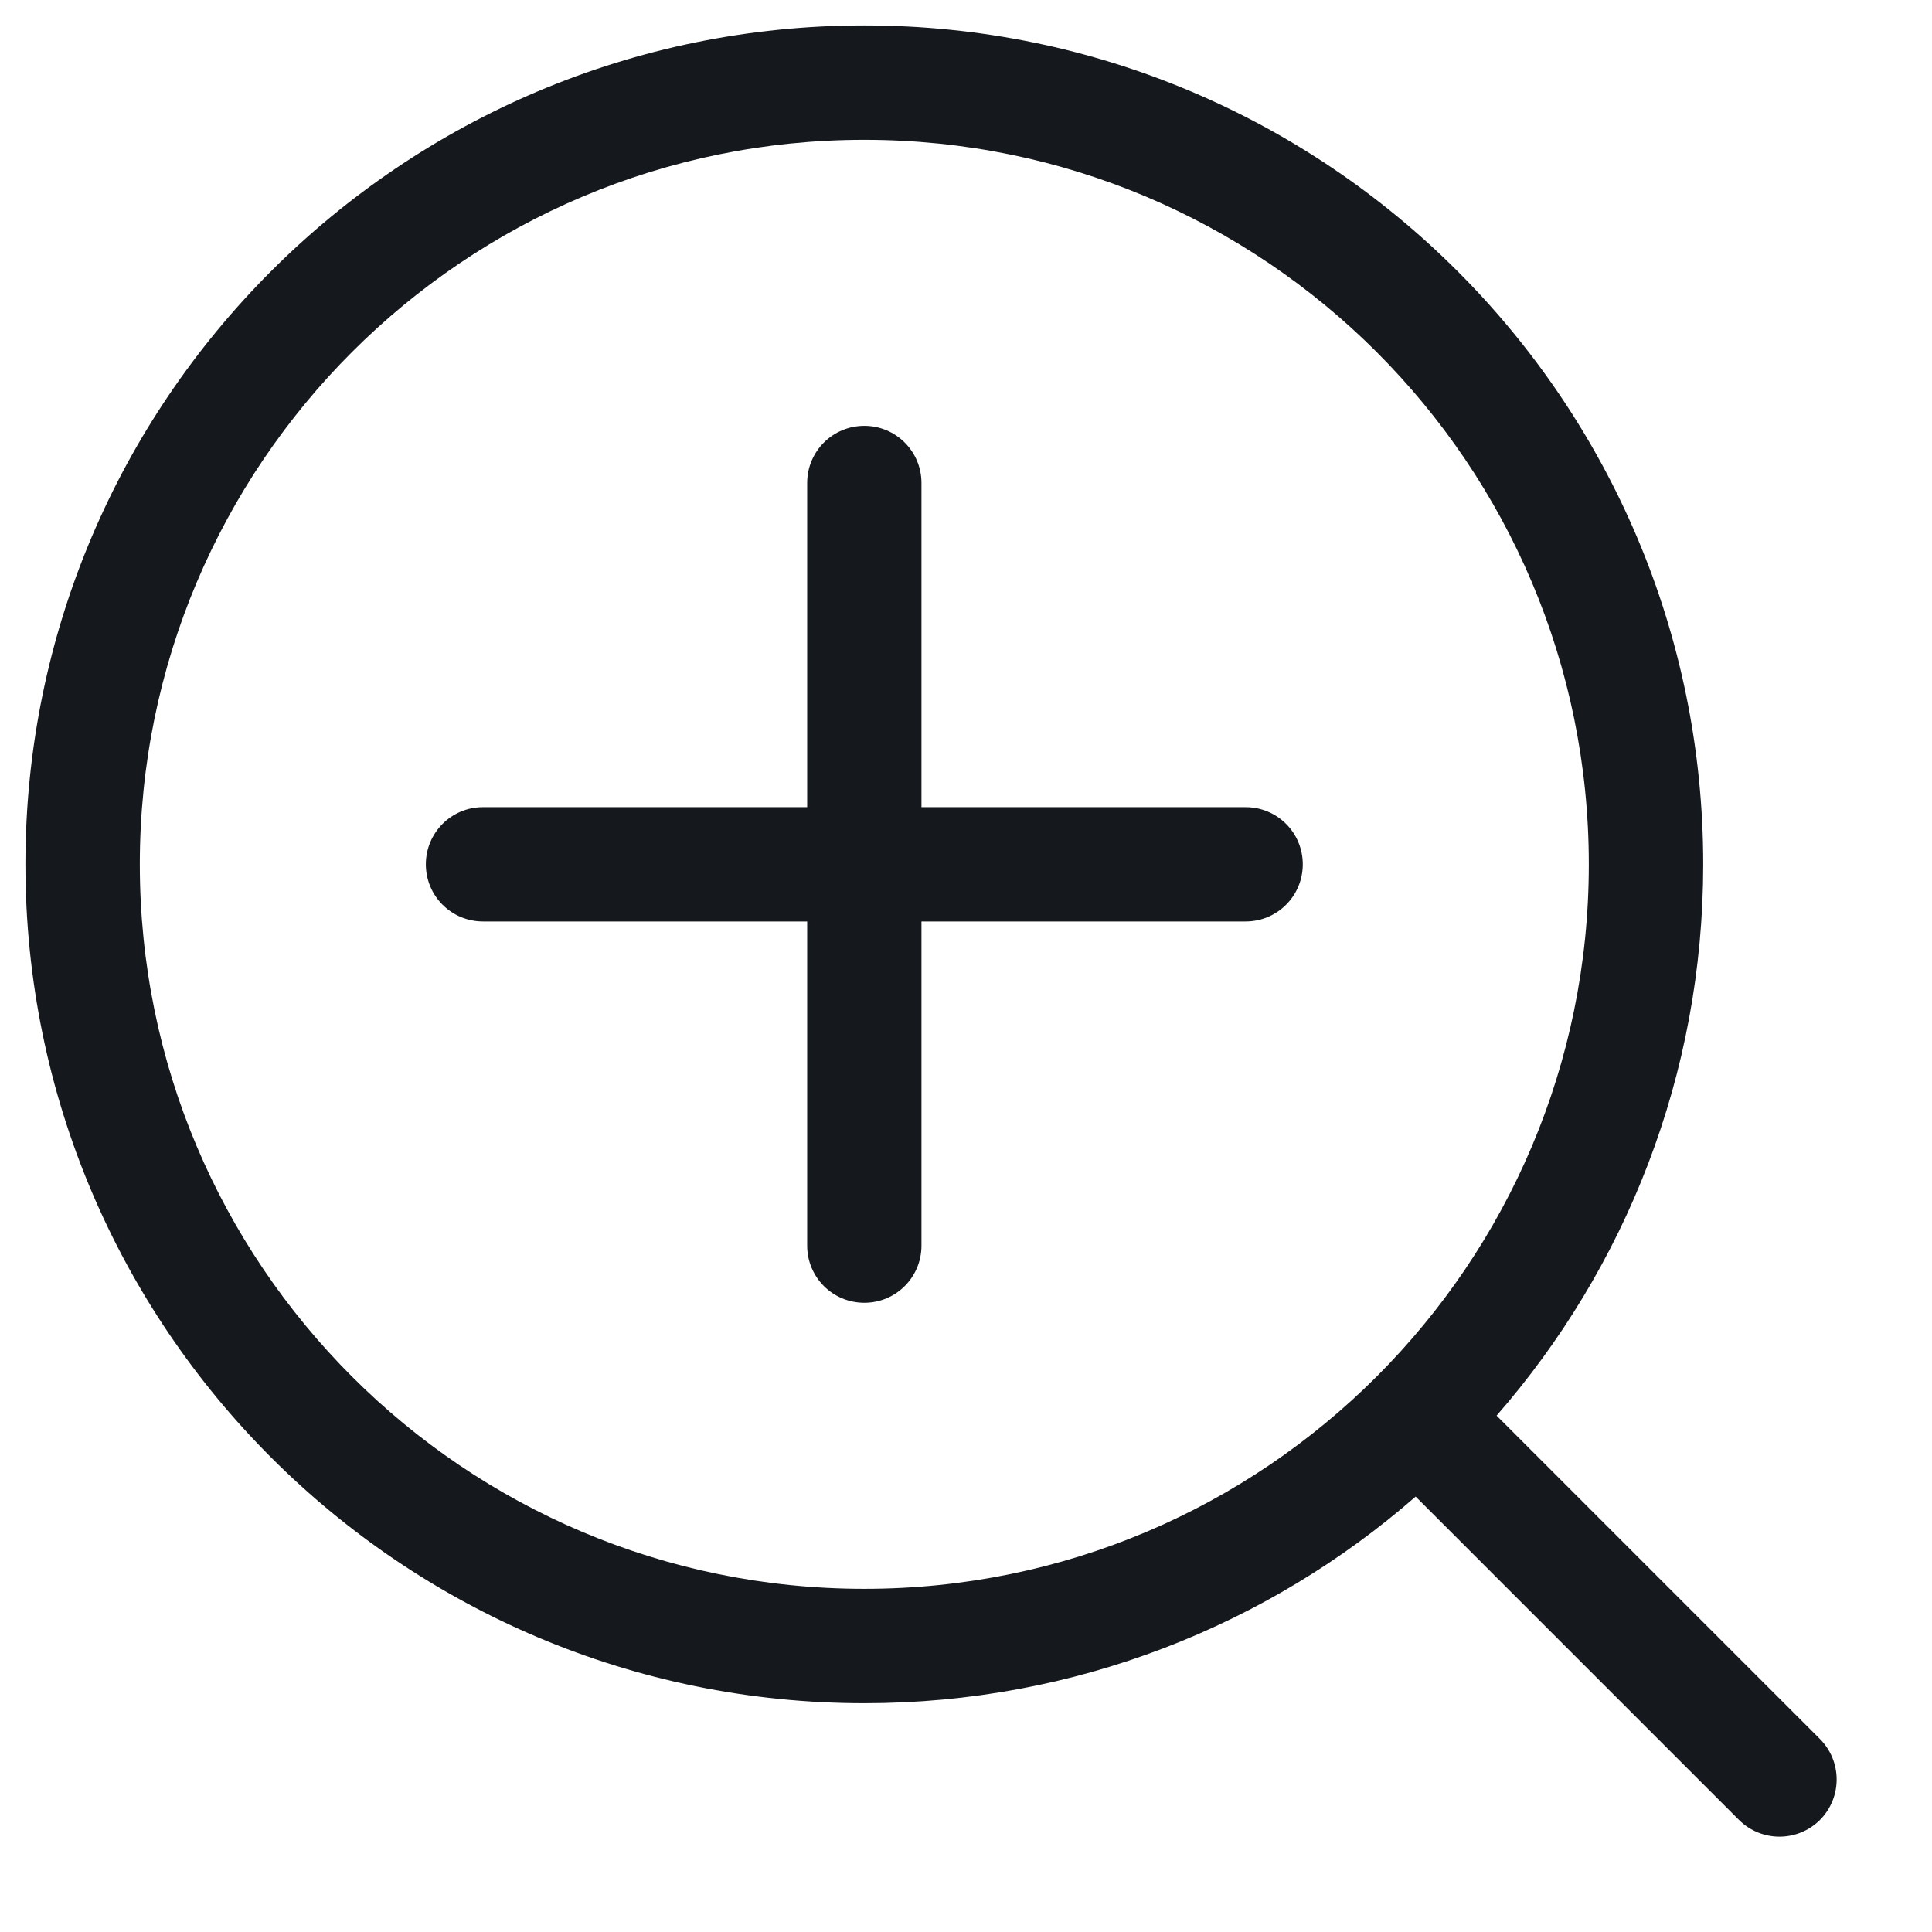
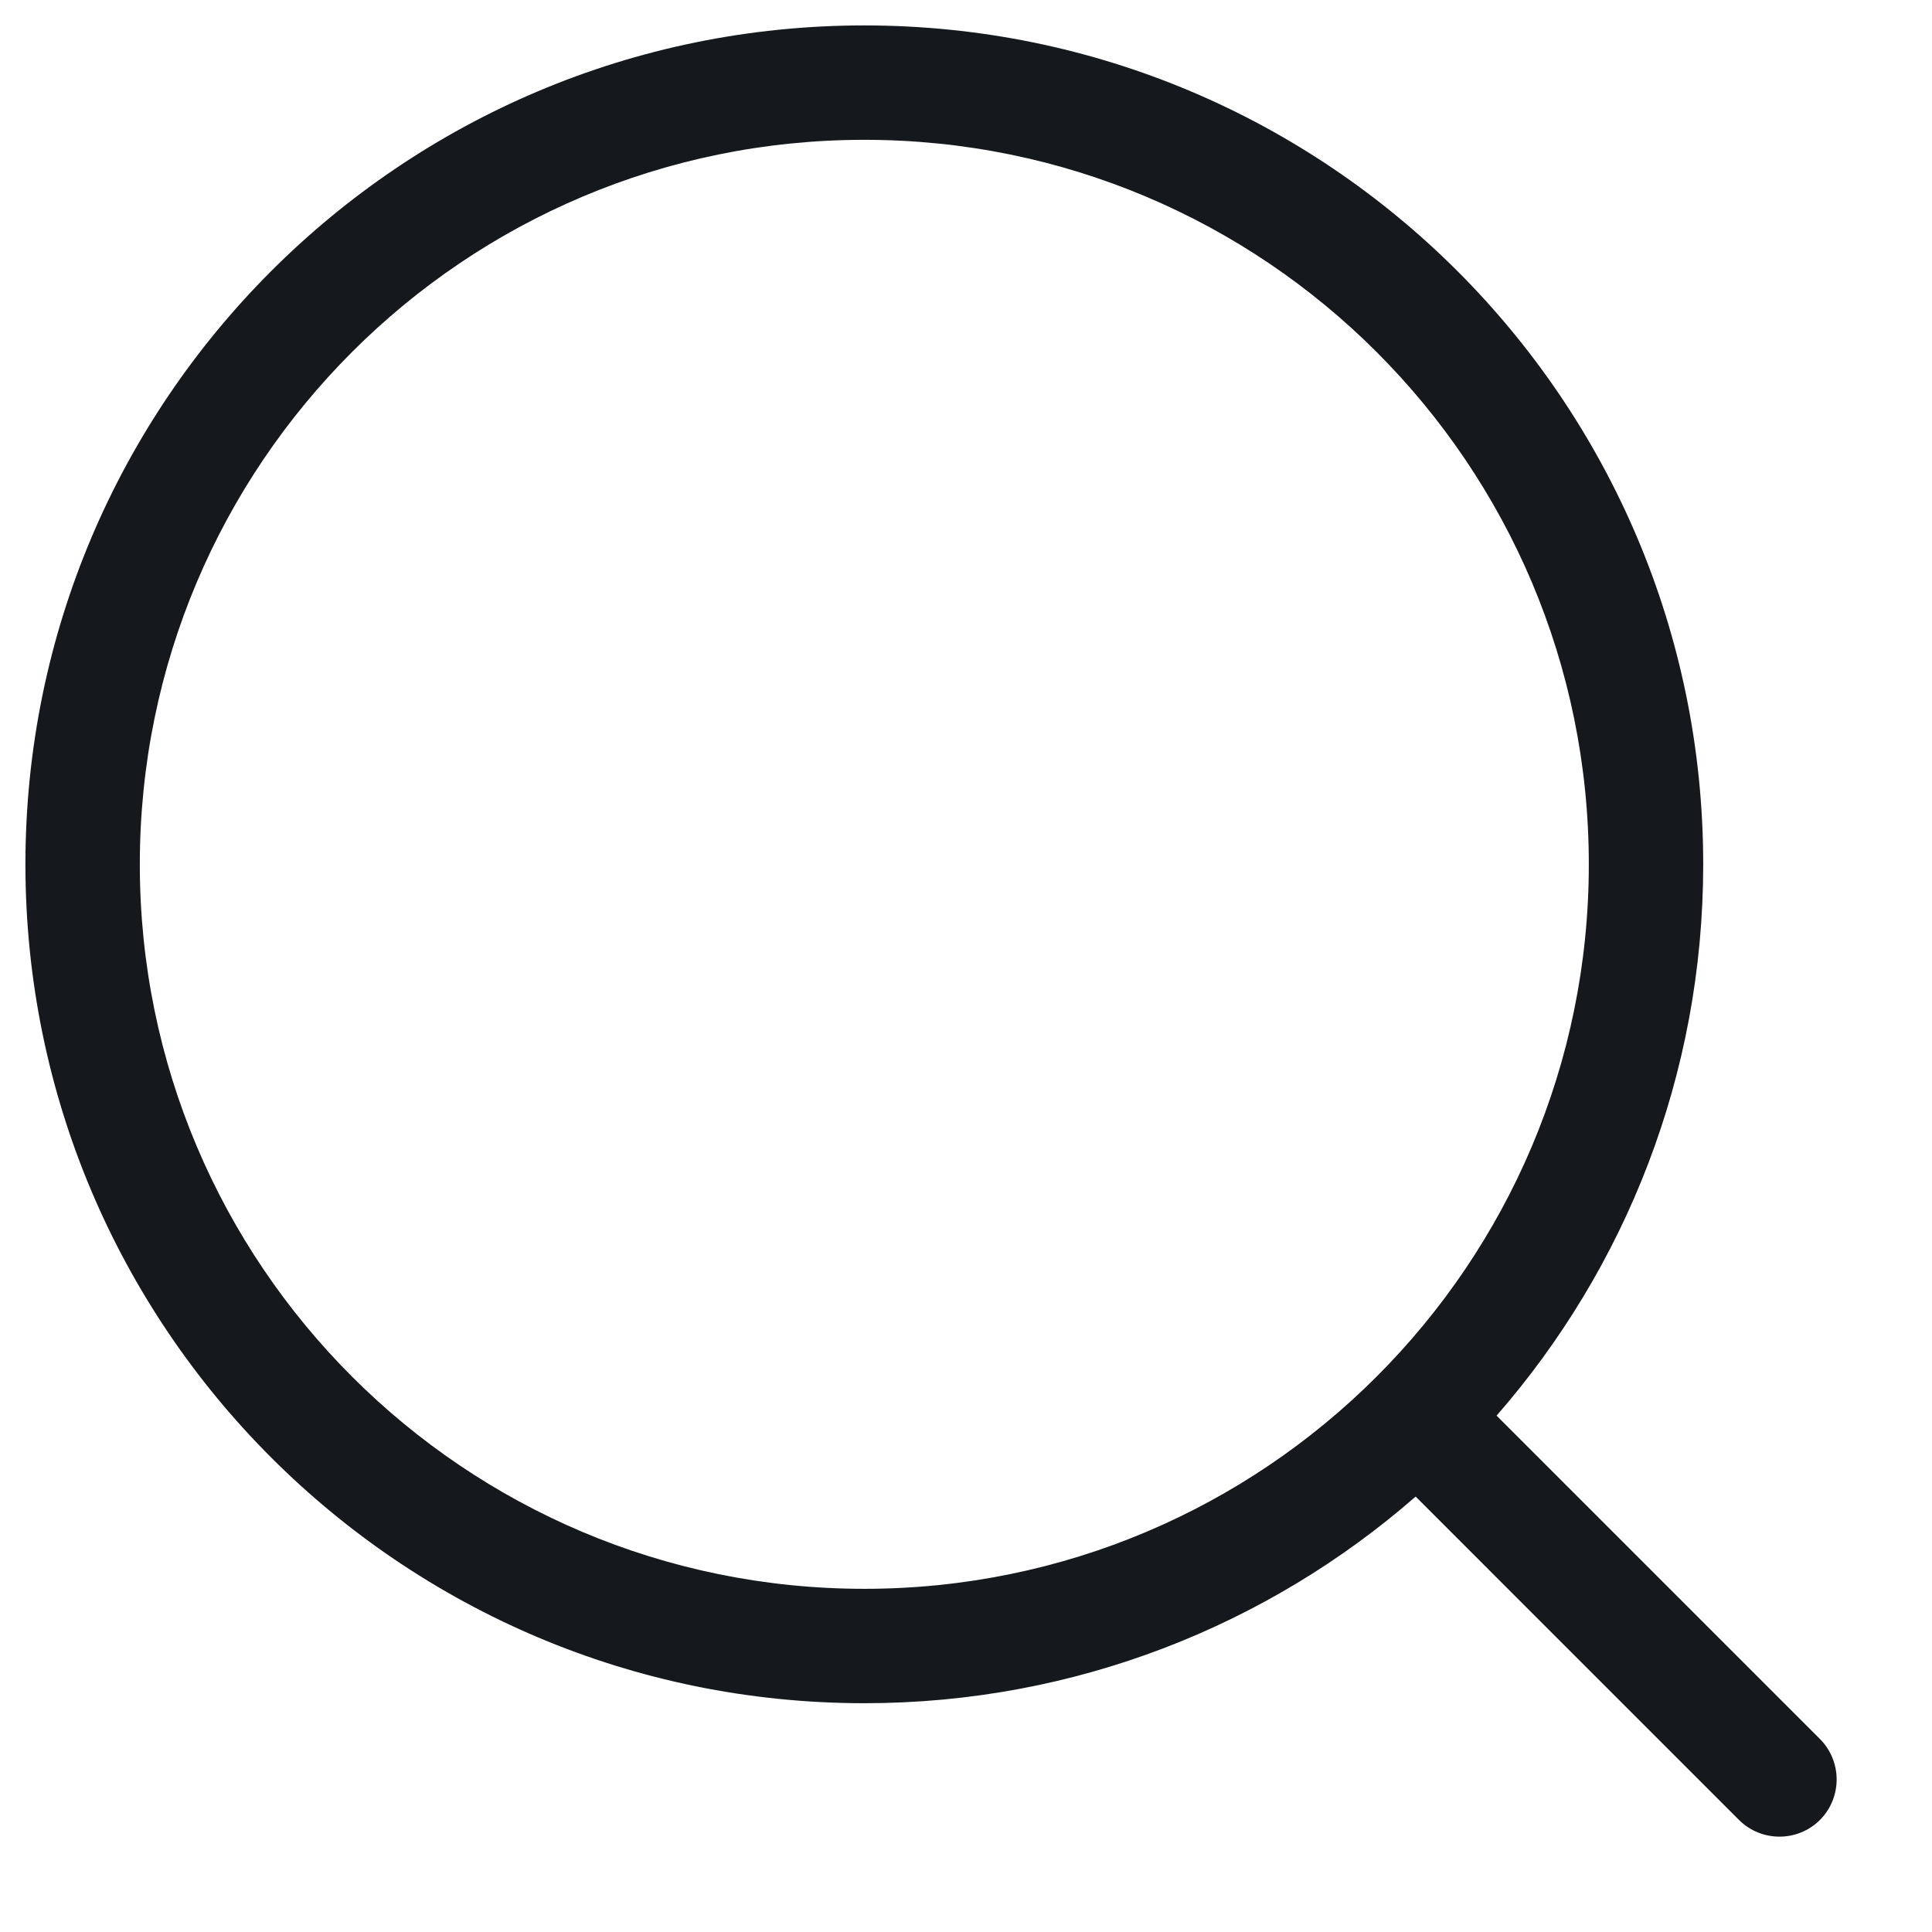
<svg xmlns="http://www.w3.org/2000/svg" width="19" height="19" viewBox="0 0 19 19" fill="none">
  <path fill-rule="evenodd" clip-rule="evenodd" d="M15.625 8.5C15.625 12.435 12.435 15.625 8.5 15.625C4.565 15.625 1.375 12.435 1.375 8.5C1.375 4.565 4.565 1.375 8.5 1.375C12.435 1.375 15.625 4.565 15.625 8.5ZM13.922 14.718C12.472 15.983 10.576 16.75 8.5 16.75C3.944 16.75 0.25 13.056 0.25 8.5C0.25 3.944 3.944 0.25 8.5 0.25C13.056 0.25 16.75 3.944 16.75 8.5C16.75 10.576 15.983 12.472 14.718 13.922L17.898 17.102C18.117 17.322 18.117 17.678 17.898 17.898C17.678 18.117 17.322 18.117 17.102 17.898L13.922 14.718Z" fill="#15191D" />
-   <path fill-rule="evenodd" clip-rule="evenodd" d="M7.938 12.25C7.938 12.561 8.189 12.812 8.5 12.812C8.811 12.812 9.062 12.561 9.062 12.25V9.062H12.25C12.561 9.062 12.812 8.811 12.812 8.5C12.812 8.189 12.561 7.938 12.25 7.938H9.062V4.75C9.062 4.439 8.811 4.188 8.5 4.188C8.189 4.188 7.938 4.439 7.938 4.75V7.938H4.75C4.439 7.938 4.188 8.189 4.188 8.5C4.188 8.811 4.439 9.062 4.75 9.062H7.938L7.938 12.25Z" fill="#15191D" />
</svg>